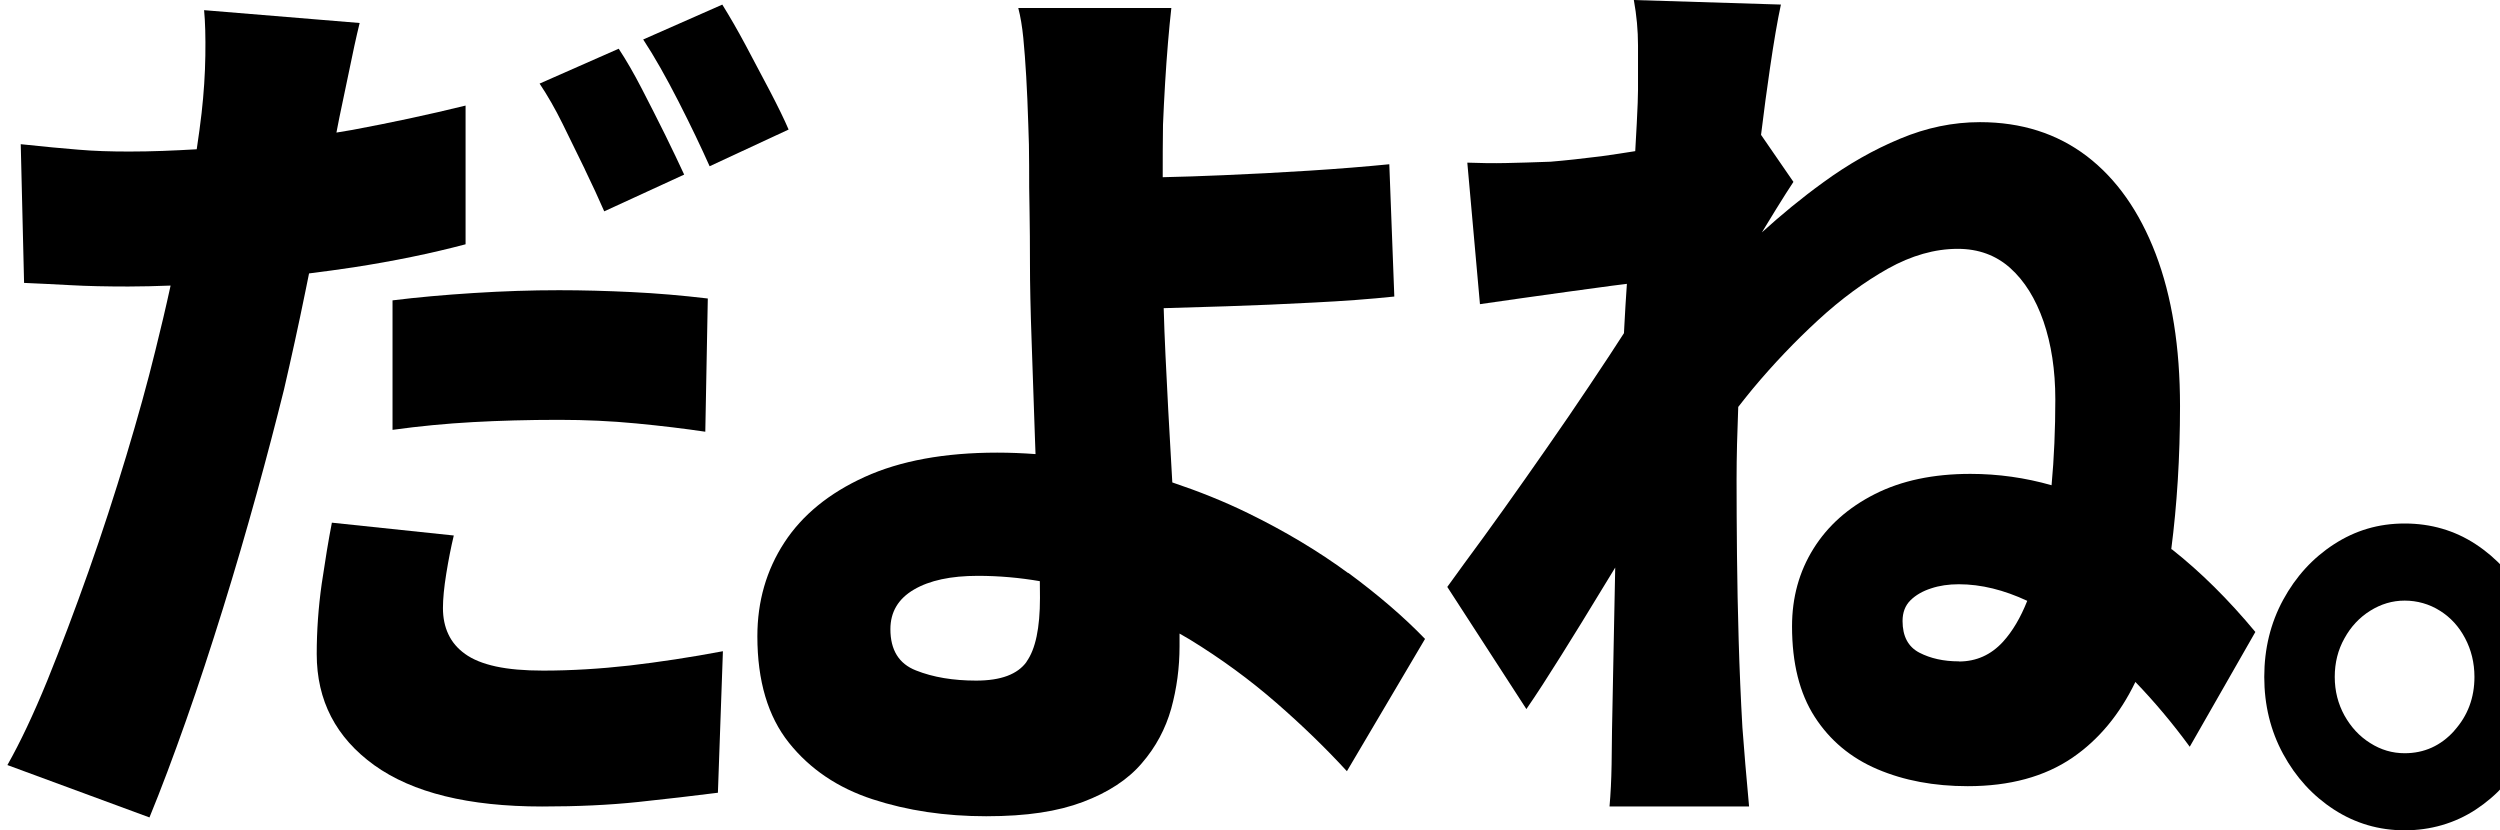
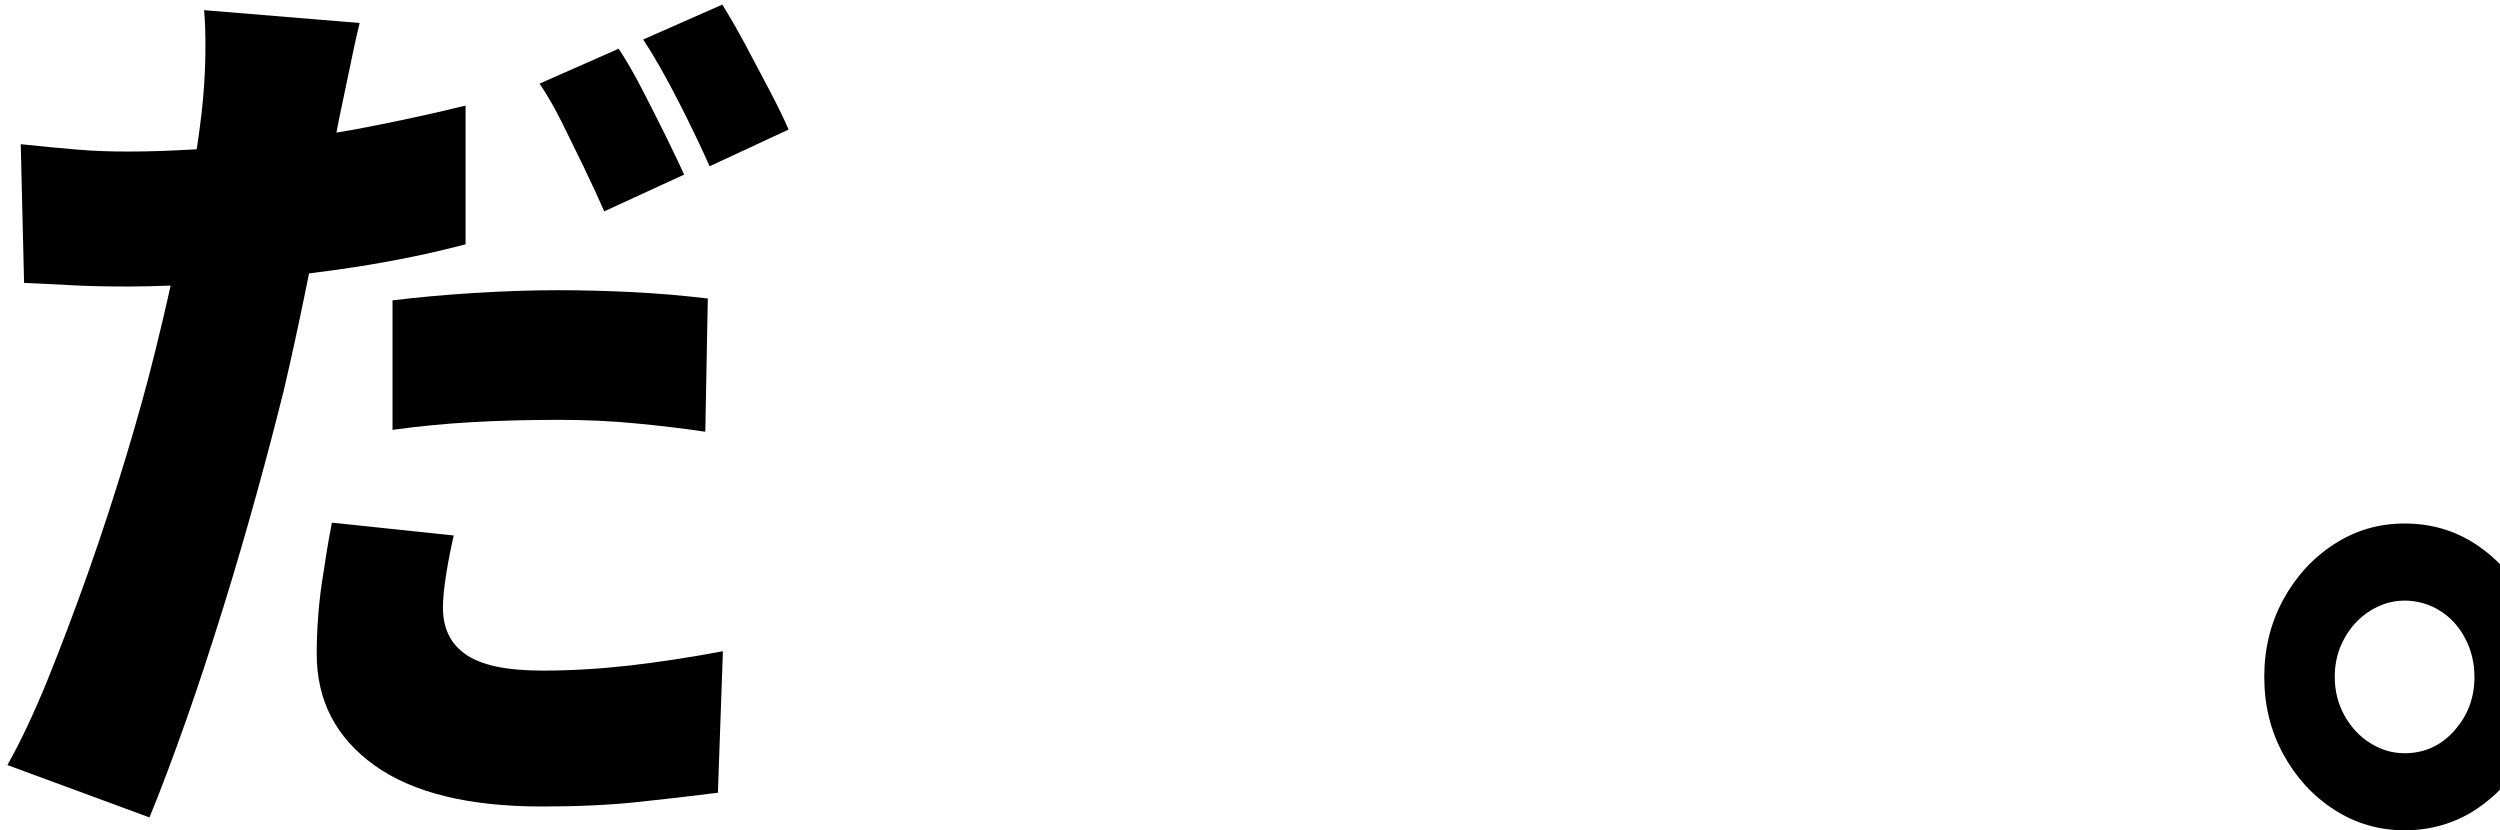
<svg xmlns="http://www.w3.org/2000/svg" width="274" height="91" viewBox="0 0 274 91" fill="none">
  <path d="M38.778 29.293C43.135 28.619 47.218 27.784 51.027 26.774V11.571C46.913 12.582 42.785 13.46 38.625 14.237C38.046 14.339 37.467 14.427 36.873 14.53C36.98 13.958 37.086 13.402 37.193 12.889C37.437 11.747 37.772 10.121 38.214 8.012C38.641 5.903 39.037 4.072 39.417 2.52L22.369 1.114C22.491 2.388 22.537 4.043 22.506 6.093C22.476 8.144 22.338 10.238 22.095 12.391C21.957 13.592 21.775 14.94 21.561 16.36C19.078 16.507 16.61 16.609 14.157 16.609C12.131 16.609 10.272 16.551 8.581 16.404C6.89 16.273 4.787 16.067 2.273 15.804L2.639 31.006C4.239 31.08 5.945 31.153 7.758 31.256C9.571 31.358 11.674 31.402 14.066 31.402C15.543 31.402 17.097 31.358 18.697 31.299C18.179 33.687 17.615 36.059 17.021 38.447C16.168 41.932 15.101 45.784 13.837 49.973C12.572 54.162 11.201 58.395 9.693 62.657C8.185 66.919 6.676 70.903 5.183 74.593C3.675 78.284 2.212 81.374 0.811 83.85L16.381 89.591C17.676 86.442 19.002 82.898 20.388 78.973C21.775 75.047 23.115 70.947 24.441 66.684C25.766 62.422 26.985 58.234 28.128 54.103C29.271 49.973 30.261 46.165 31.129 42.679C31.922 39.252 32.714 35.664 33.476 31.915C33.613 31.256 33.735 30.626 33.872 29.967C35.502 29.762 37.132 29.542 38.778 29.293Z" fill="black" />
  <path d="M43.021 47.112C45.977 46.702 48.902 46.424 51.827 46.263C54.737 46.102 57.891 46.014 61.273 46.014C64.168 46.014 66.987 46.145 69.744 46.409C72.502 46.673 75.031 46.98 77.301 47.317L77.575 32.715C74.741 32.378 71.969 32.144 69.241 32.012C66.514 31.88 63.848 31.807 61.273 31.807C58.257 31.807 55.148 31.909 51.919 32.114C48.689 32.319 45.733 32.583 43.021 32.92V47.112Z" fill="black" />
  <path d="M77.762 18.226L86.431 14.198C85.944 13.056 85.258 11.665 84.405 10.024C83.536 8.384 82.653 6.7 81.739 4.986C80.824 3.272 79.956 1.779 79.164 0.504L70.495 4.327C71.729 6.202 73.008 8.472 74.365 11.123C75.72 13.774 76.848 16.146 77.777 18.226H77.762Z" fill="black" />
  <path d="M64.106 18.579C64.899 20.219 65.615 21.757 66.224 23.163L74.985 19.136C74.436 17.934 73.735 16.485 72.913 14.8C72.09 13.131 71.222 11.432 70.338 9.718C69.454 8.004 68.601 6.54 67.809 5.339L59.14 9.162C59.993 10.436 60.846 11.915 61.669 13.585C62.492 15.269 63.314 16.924 64.106 18.564V18.579Z" fill="black" />
  <path d="M59.516 73.498C57.49 73.498 55.768 73.351 54.352 73.044C52.935 72.736 51.822 72.282 50.984 71.682C50.147 71.081 49.537 70.364 49.141 69.514C48.745 68.679 48.547 67.713 48.547 66.643C48.547 65.633 48.669 64.373 48.912 62.865C49.156 61.356 49.43 59.965 49.735 58.691L36.374 57.285C36.008 59.159 35.642 61.4 35.261 63.978C34.896 66.555 34.713 69.133 34.713 71.682C34.713 76.779 36.815 80.835 41.02 83.867C45.225 86.884 51.35 88.393 59.41 88.393C63.28 88.393 66.799 88.232 69.968 87.895C73.137 87.558 76.032 87.221 78.683 86.884L79.231 71.374C75.666 72.048 72.253 72.561 69.008 72.941C65.748 73.307 62.594 73.498 59.516 73.498Z" fill="black" />
-   <path d="M147.774 62.819C144.483 60.402 140.811 58.205 136.758 56.228C134.123 54.939 131.365 53.841 128.485 52.874C128.455 52.244 128.409 51.629 128.379 50.985C128.135 46.854 127.922 42.841 127.739 38.96C127.648 37.115 127.587 35.386 127.541 33.775C129.643 33.717 131.913 33.644 134.382 33.57C137.52 33.468 140.704 33.336 143.965 33.16C147.225 32.999 150.166 32.779 152.817 32.501L152.268 18.002C149.632 18.265 146.707 18.499 143.508 18.704C140.308 18.91 137.17 19.071 134.062 19.202C131.685 19.305 129.476 19.378 127.434 19.422C127.434 17.489 127.434 15.556 127.465 13.666C127.526 12.187 127.602 10.678 127.693 9.141C127.785 7.603 127.891 6.109 128.013 4.659C128.135 3.224 128.257 1.964 128.379 0.88H111.604C111.848 1.817 112.031 2.916 112.153 4.146C112.275 5.391 112.381 6.797 112.473 8.379C112.564 9.961 112.641 11.718 112.701 13.666C112.762 15.072 112.793 16.566 112.793 18.148C112.793 19.73 112.793 21.385 112.839 23.128C112.869 24.87 112.884 26.789 112.884 28.869C112.884 31.154 112.945 34.01 113.067 37.422C113.189 40.849 113.311 44.408 113.433 48.099C113.448 48.67 113.463 49.212 113.494 49.769C112.107 49.666 110.706 49.608 109.289 49.608C103.514 49.608 98.669 50.501 94.769 52.273C90.869 54.046 87.928 56.448 85.963 59.465C83.998 62.482 83.007 65.909 83.007 69.732C83.007 74.638 84.165 78.519 86.466 81.405C88.766 84.29 91.829 86.355 95.638 87.6C99.447 88.845 103.591 89.46 108.085 89.46C112.58 89.46 115.916 88.933 118.689 87.893C121.447 86.853 123.61 85.447 125.134 83.66C126.672 81.888 127.739 79.881 128.364 77.67C128.973 75.458 129.278 73.174 129.278 70.83C129.278 70.405 129.278 69.922 129.278 69.439C129.643 69.658 130.024 69.863 130.39 70.083C133.833 72.192 136.987 74.506 139.882 77.025C142.776 79.544 145.351 82.049 147.621 84.524L156.184 70.025C153.853 67.608 151.034 65.191 147.758 62.775L147.774 62.819ZM112.519 72.529C111.528 73.906 109.7 74.594 106.988 74.594C104.474 74.594 102.265 74.228 100.391 73.481C98.517 72.749 97.588 71.24 97.588 68.955C97.588 67.081 98.441 65.631 100.163 64.62C101.884 63.609 104.215 63.112 107.171 63.112C109.487 63.112 111.757 63.317 113.966 63.697C113.966 64.371 113.981 65.001 113.981 65.528C113.981 68.824 113.494 71.152 112.503 72.529H112.519Z" fill="black" />
-   <path d="M237.97 60.197C238.595 55.364 238.93 50.15 238.93 44.496C238.93 38.052 238.046 32.501 236.264 27.829C234.481 23.172 231.967 19.598 228.707 17.108C225.446 14.633 221.546 13.388 217.006 13.388C214.05 13.388 211.14 13.989 208.245 15.204C205.351 16.405 202.547 18.002 199.82 19.994C197.428 21.722 195.204 23.567 193.101 25.471C193.619 24.622 194.137 23.758 194.67 22.908C195.432 21.663 196.072 20.682 196.56 19.935L193.01 14.78C193.33 12.129 193.665 9.697 193.985 7.5C194.411 4.586 194.808 2.257 195.188 0.5L179.069 0.002C179.374 1.686 179.526 3.341 179.526 4.981V9.858C179.526 10.532 179.481 11.762 179.389 13.535C179.343 14.457 179.282 15.468 179.222 16.566C177.987 16.757 176.738 16.962 175.519 17.123C173.402 17.387 171.543 17.592 169.943 17.723C168.039 17.797 166.408 17.841 165.052 17.87C163.696 17.899 162.295 17.884 160.817 17.826L162.203 33.336C163.62 33.131 165.159 32.911 166.805 32.677C168.465 32.443 170.141 32.208 171.832 31.974C173.523 31.74 175.138 31.52 176.677 31.315C177.256 31.242 177.789 31.169 178.307 31.11C178.201 32.706 178.094 34.318 178.018 35.899C178.018 36.104 178.003 36.295 177.987 36.514C177.469 37.32 176.936 38.14 176.357 39.019C174.971 41.128 173.493 43.325 171.939 45.61C170.37 47.895 168.785 50.179 167.185 52.449C165.586 54.734 164.047 56.873 162.584 58.894C161.106 60.9 159.781 62.716 158.623 64.327L167.292 77.714C168.404 76.103 169.669 74.14 171.116 71.826C172.564 69.512 174.057 67.096 175.58 64.576C176.068 63.771 176.555 62.995 177.028 62.204C176.967 65.162 176.921 67.989 176.86 70.611C176.799 73.598 176.738 76.733 176.677 80.028C176.677 80.834 176.662 82.093 176.631 83.807C176.601 85.52 176.525 87.044 176.403 88.391H191.699C191.578 87.117 191.44 85.579 191.288 83.763C191.136 81.947 191.029 80.614 190.968 79.735C190.785 76.513 190.648 73.305 190.557 70.127C190.465 66.934 190.404 63.859 190.374 60.871C190.344 57.883 190.328 55.115 190.328 52.567C190.328 50.018 190.404 47.352 190.511 44.599C191.029 43.94 191.532 43.296 192.08 42.636C194.35 39.912 196.742 37.408 199.272 35.079C201.785 32.765 204.345 30.89 206.92 29.44C209.495 28.005 212.054 27.273 214.568 27.273C216.838 27.273 218.758 27.976 220.327 29.382C221.896 30.788 223.1 32.736 223.968 35.225C224.822 37.715 225.263 40.557 225.263 43.779C225.263 47.001 225.126 50.238 224.852 53.182C221.973 52.361 219.002 51.937 215.954 51.937C211.902 51.937 208.413 52.669 205.488 54.148C202.562 55.628 200.323 57.62 198.754 60.139C197.184 62.658 196.407 65.484 196.407 68.648C196.407 72.676 197.23 75.986 198.891 78.564C200.551 81.141 202.837 83.06 205.762 84.305C208.687 85.55 211.978 86.165 215.665 86.165C220.266 86.165 224.09 85.125 227.137 83.045C230.047 81.053 232.333 78.27 234.039 74.741C236.126 76.908 238.122 79.281 239.996 81.844L247.187 69.263C244.232 65.704 241.185 62.687 238.031 60.197H237.97ZM214.69 72.485C213.029 72.485 211.582 72.163 210.363 71.533C209.129 70.889 208.52 69.732 208.52 68.062C208.52 67.125 208.809 66.363 209.388 65.792C209.967 65.221 210.729 64.781 211.643 64.489C212.557 64.181 213.578 64.034 214.69 64.034C217.143 64.034 219.641 64.664 222.186 65.851C221.455 67.696 220.571 69.19 219.535 70.332C218.209 71.782 216.594 72.5 214.69 72.5V72.485Z" fill="black" />
  <path d="M276.867 65.739C275.48 63.19 273.637 61.155 271.336 59.646C269.036 58.138 266.431 57.376 263.551 57.376C260.671 57.376 258.142 58.138 255.811 59.646C253.48 61.155 251.622 63.19 250.235 65.739C248.849 68.287 248.163 71.114 248.163 74.19C248.163 77.265 248.849 80.092 250.235 82.641C251.622 85.189 253.48 87.225 255.811 88.733C258.142 90.242 260.732 91.003 263.551 91.003C266.37 91.003 269.036 90.242 271.336 88.733C273.637 87.225 275.48 85.189 276.867 82.641C278.253 80.092 278.939 77.265 278.939 74.19C278.939 71.114 278.253 68.287 276.867 65.739ZM268.99 80.092C267.512 81.732 265.699 82.553 263.551 82.553C262.195 82.553 260.946 82.186 259.773 81.439C258.599 80.707 257.67 79.697 256.954 78.422C256.253 77.148 255.888 75.742 255.888 74.19C255.888 72.637 256.238 71.231 256.954 69.957C257.655 68.683 258.599 67.672 259.773 66.94C260.946 66.207 262.195 65.827 263.551 65.827C264.907 65.827 266.248 66.193 267.421 66.94C268.594 67.672 269.508 68.683 270.178 69.957C270.849 71.231 271.199 72.637 271.199 74.19C271.199 76.475 270.468 78.437 268.99 80.077V80.092Z" fill="black" />
</svg>